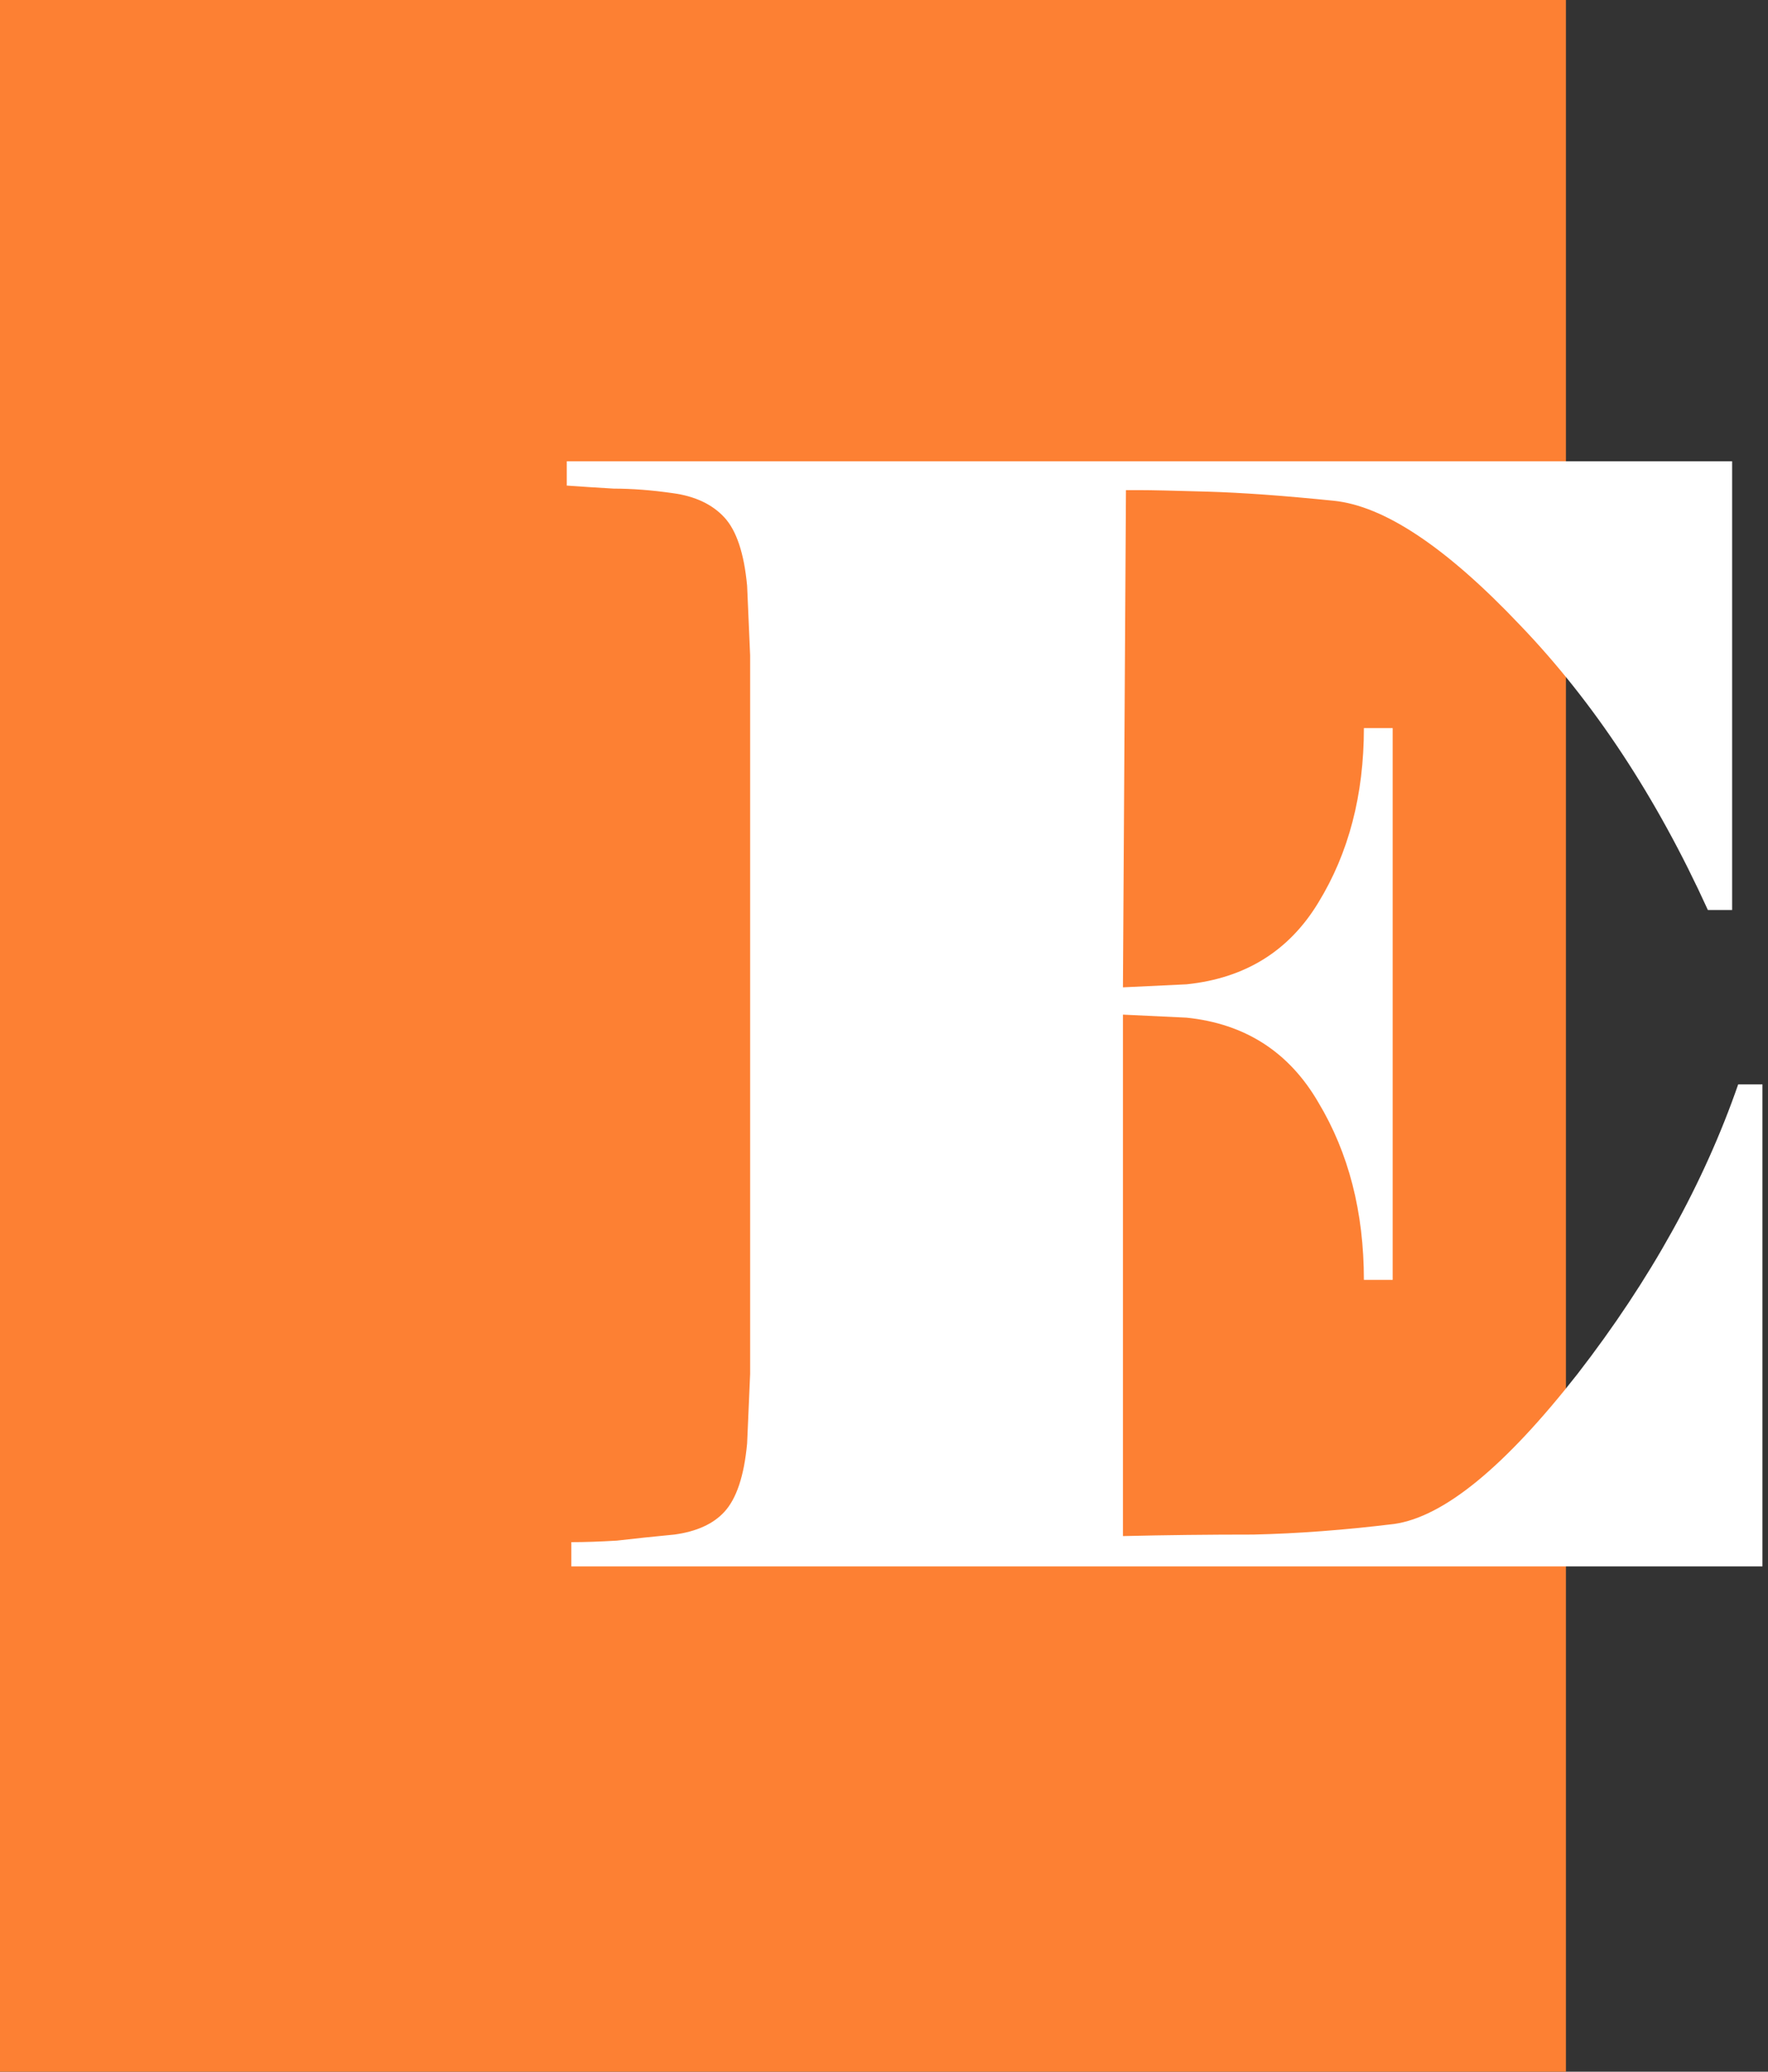
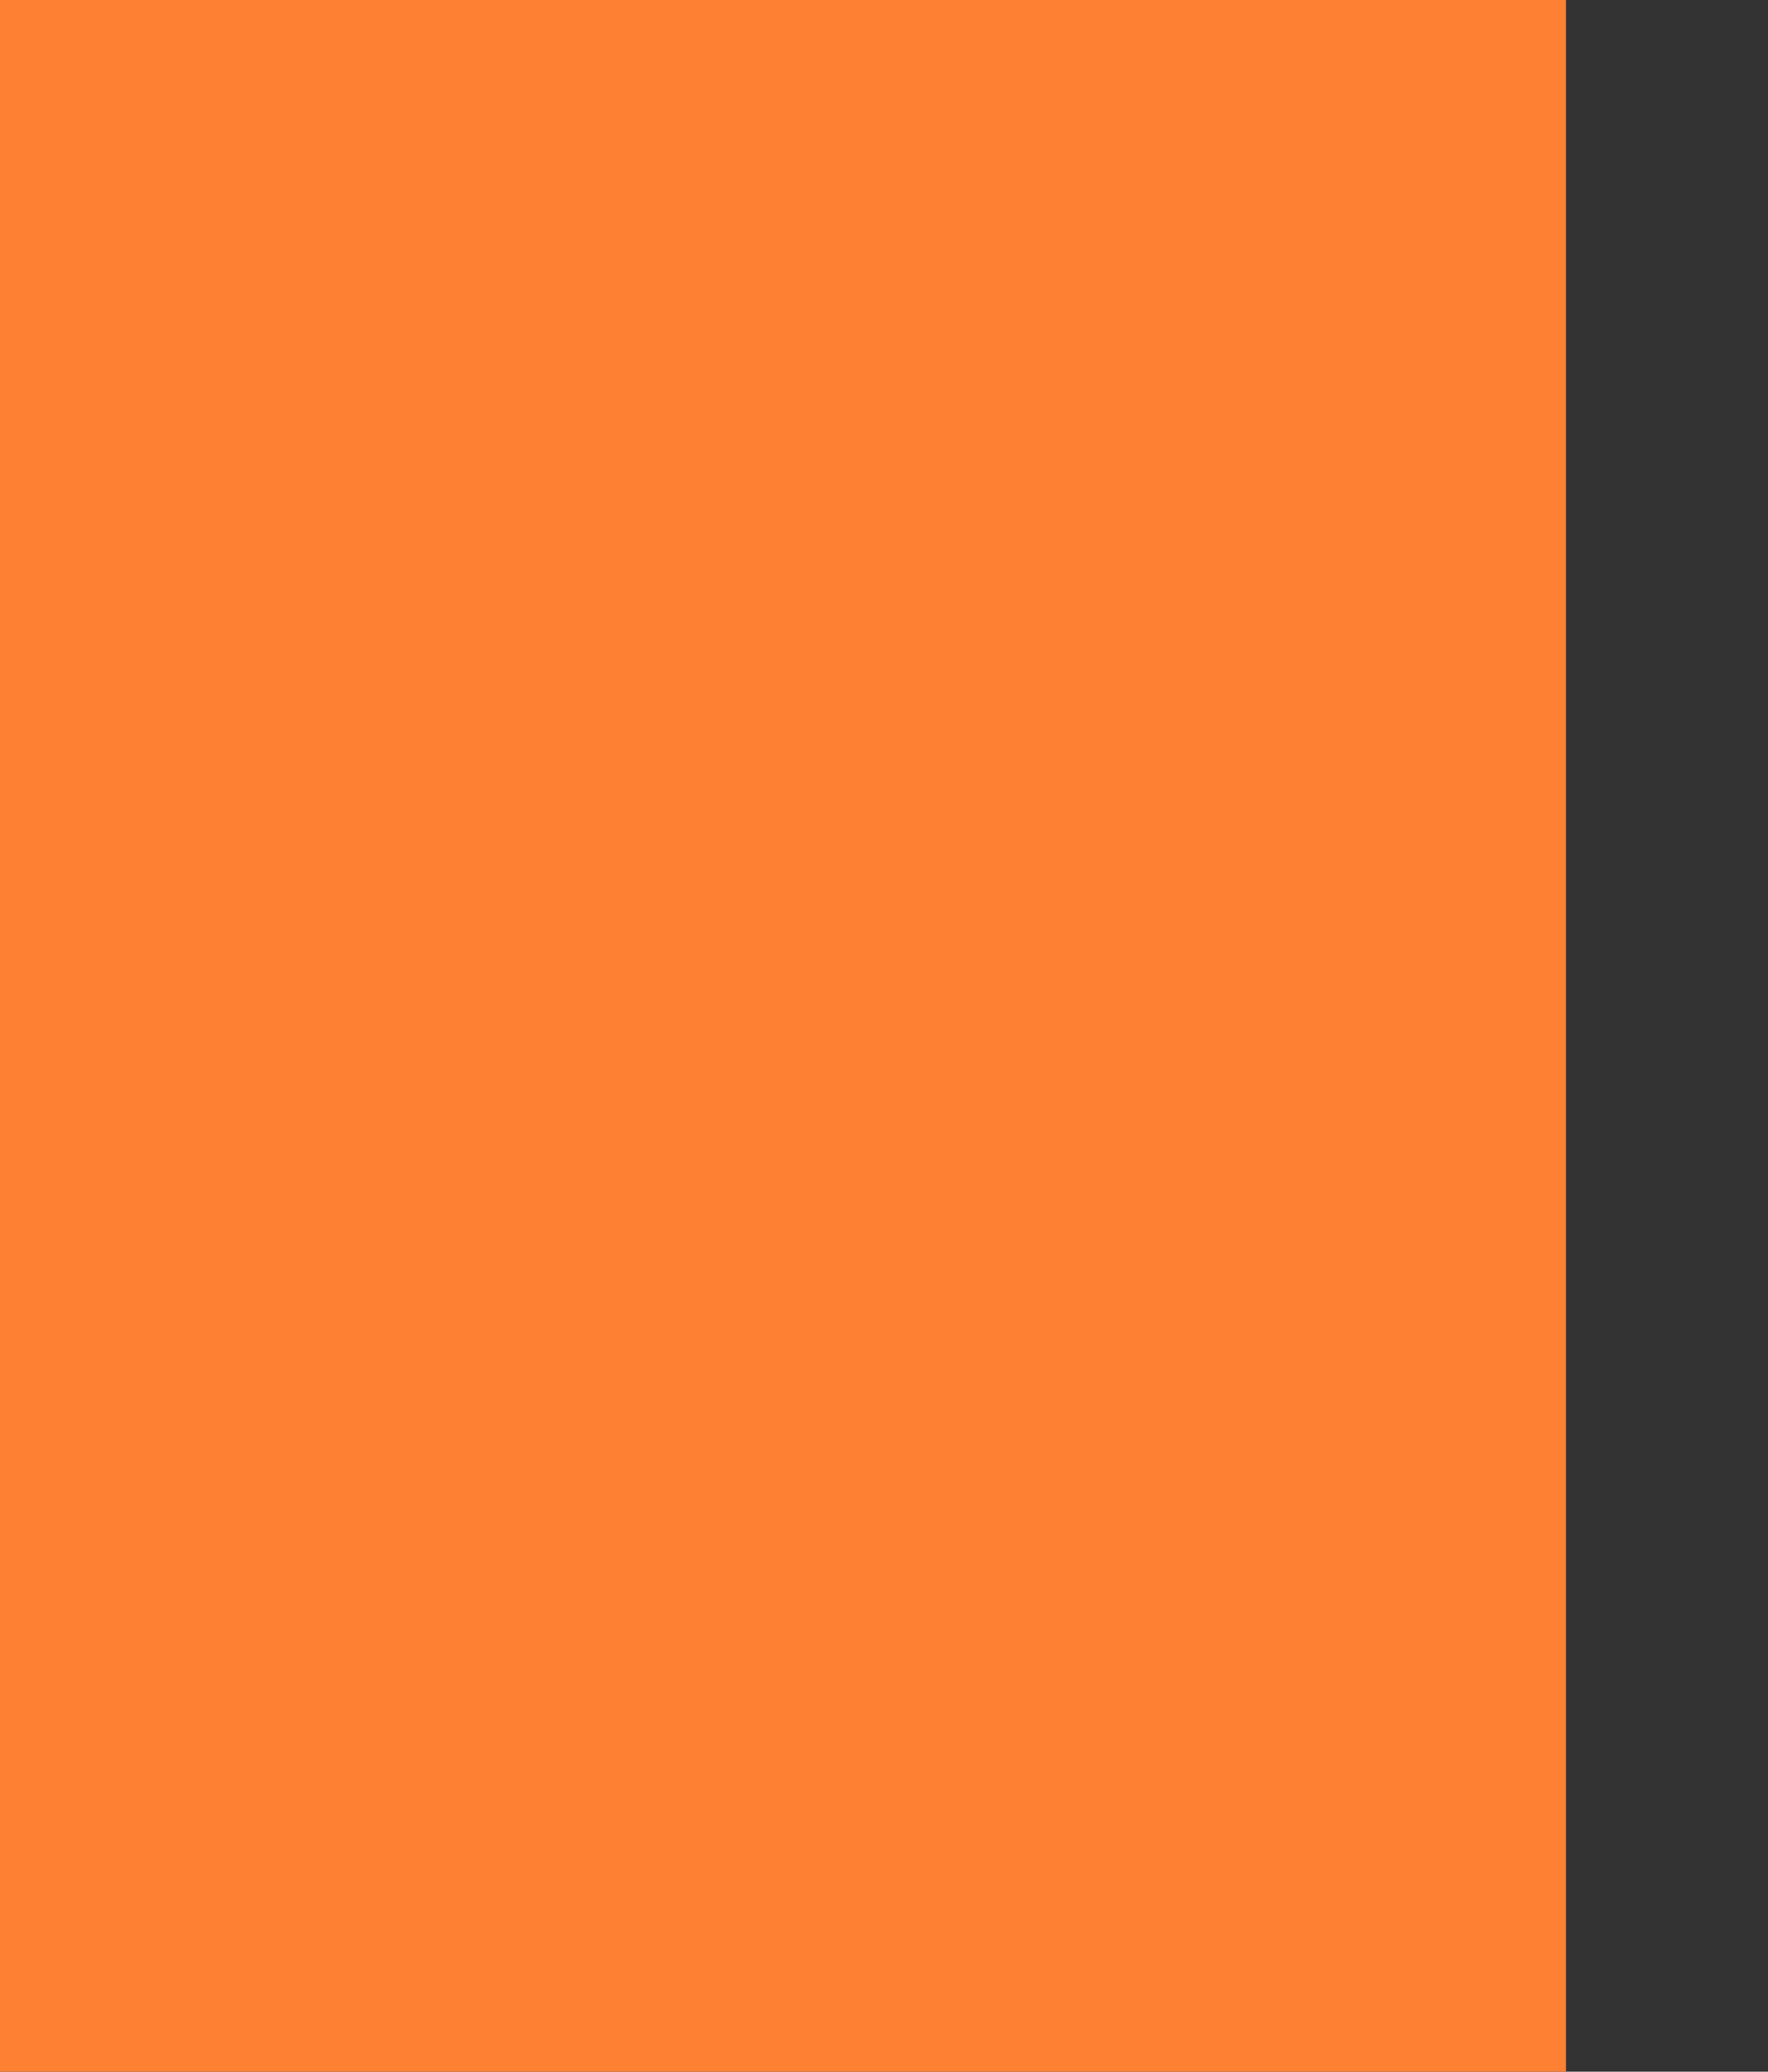
<svg xmlns="http://www.w3.org/2000/svg" width="70" height="82" viewBox="0 0 70 82" fill="none">
  <rect x="0" y="0" width="70" height="82" fill="#333333" stroke="none" />
  <rect width="62" height="82" fill="#FD8033" />
-   <path d="M44.46 60.8C46.14 60.76 47.86 60.74 49.62 60.74C51.38 60.7 53.24 60.56 55.2 60.32C57.16 60.04 59.58 58.06 62.46 54.38C65.34 50.66 67.46 46.84 68.82 42.92H69.78V62H22.62V61.04C23.14 61.04 23.74 61.02 24.42 60.98C25.1 60.9 25.86 60.82 26.7 60.74C27.58 60.62 28.24 60.32 28.68 59.84C29.16 59.32 29.46 58.42 29.58 57.14L29.7 54.38V25.94L29.58 23.18C29.46 21.9 29.16 21 28.68 20.48C28.2 19.96 27.52 19.64 26.64 19.52C25.8 19.4 25.02 19.34 24.3 19.34C23.62 19.3 23 19.26 22.44 19.22V18.26H68.58V36.02H67.62C65.58 31.54 63.1 27.78 60.18 24.74C57.26 21.66 54.8 20.02 52.8 19.82C50.84 19.62 49.18 19.5 47.82 19.46C46.46 19.42 45.56 19.4 45.12 19.4H44.58L44.46 39.08L46.98 38.96C49.3 38.72 51.04 37.64 52.2 35.72C53.4 33.76 54 31.46 54 28.82H55.14V50.66H54C54 47.98 53.4 45.64 52.2 43.64C51.04 41.64 49.3 40.52 46.98 40.28L44.46 40.16V60.8Z" fill="white" />
</svg>